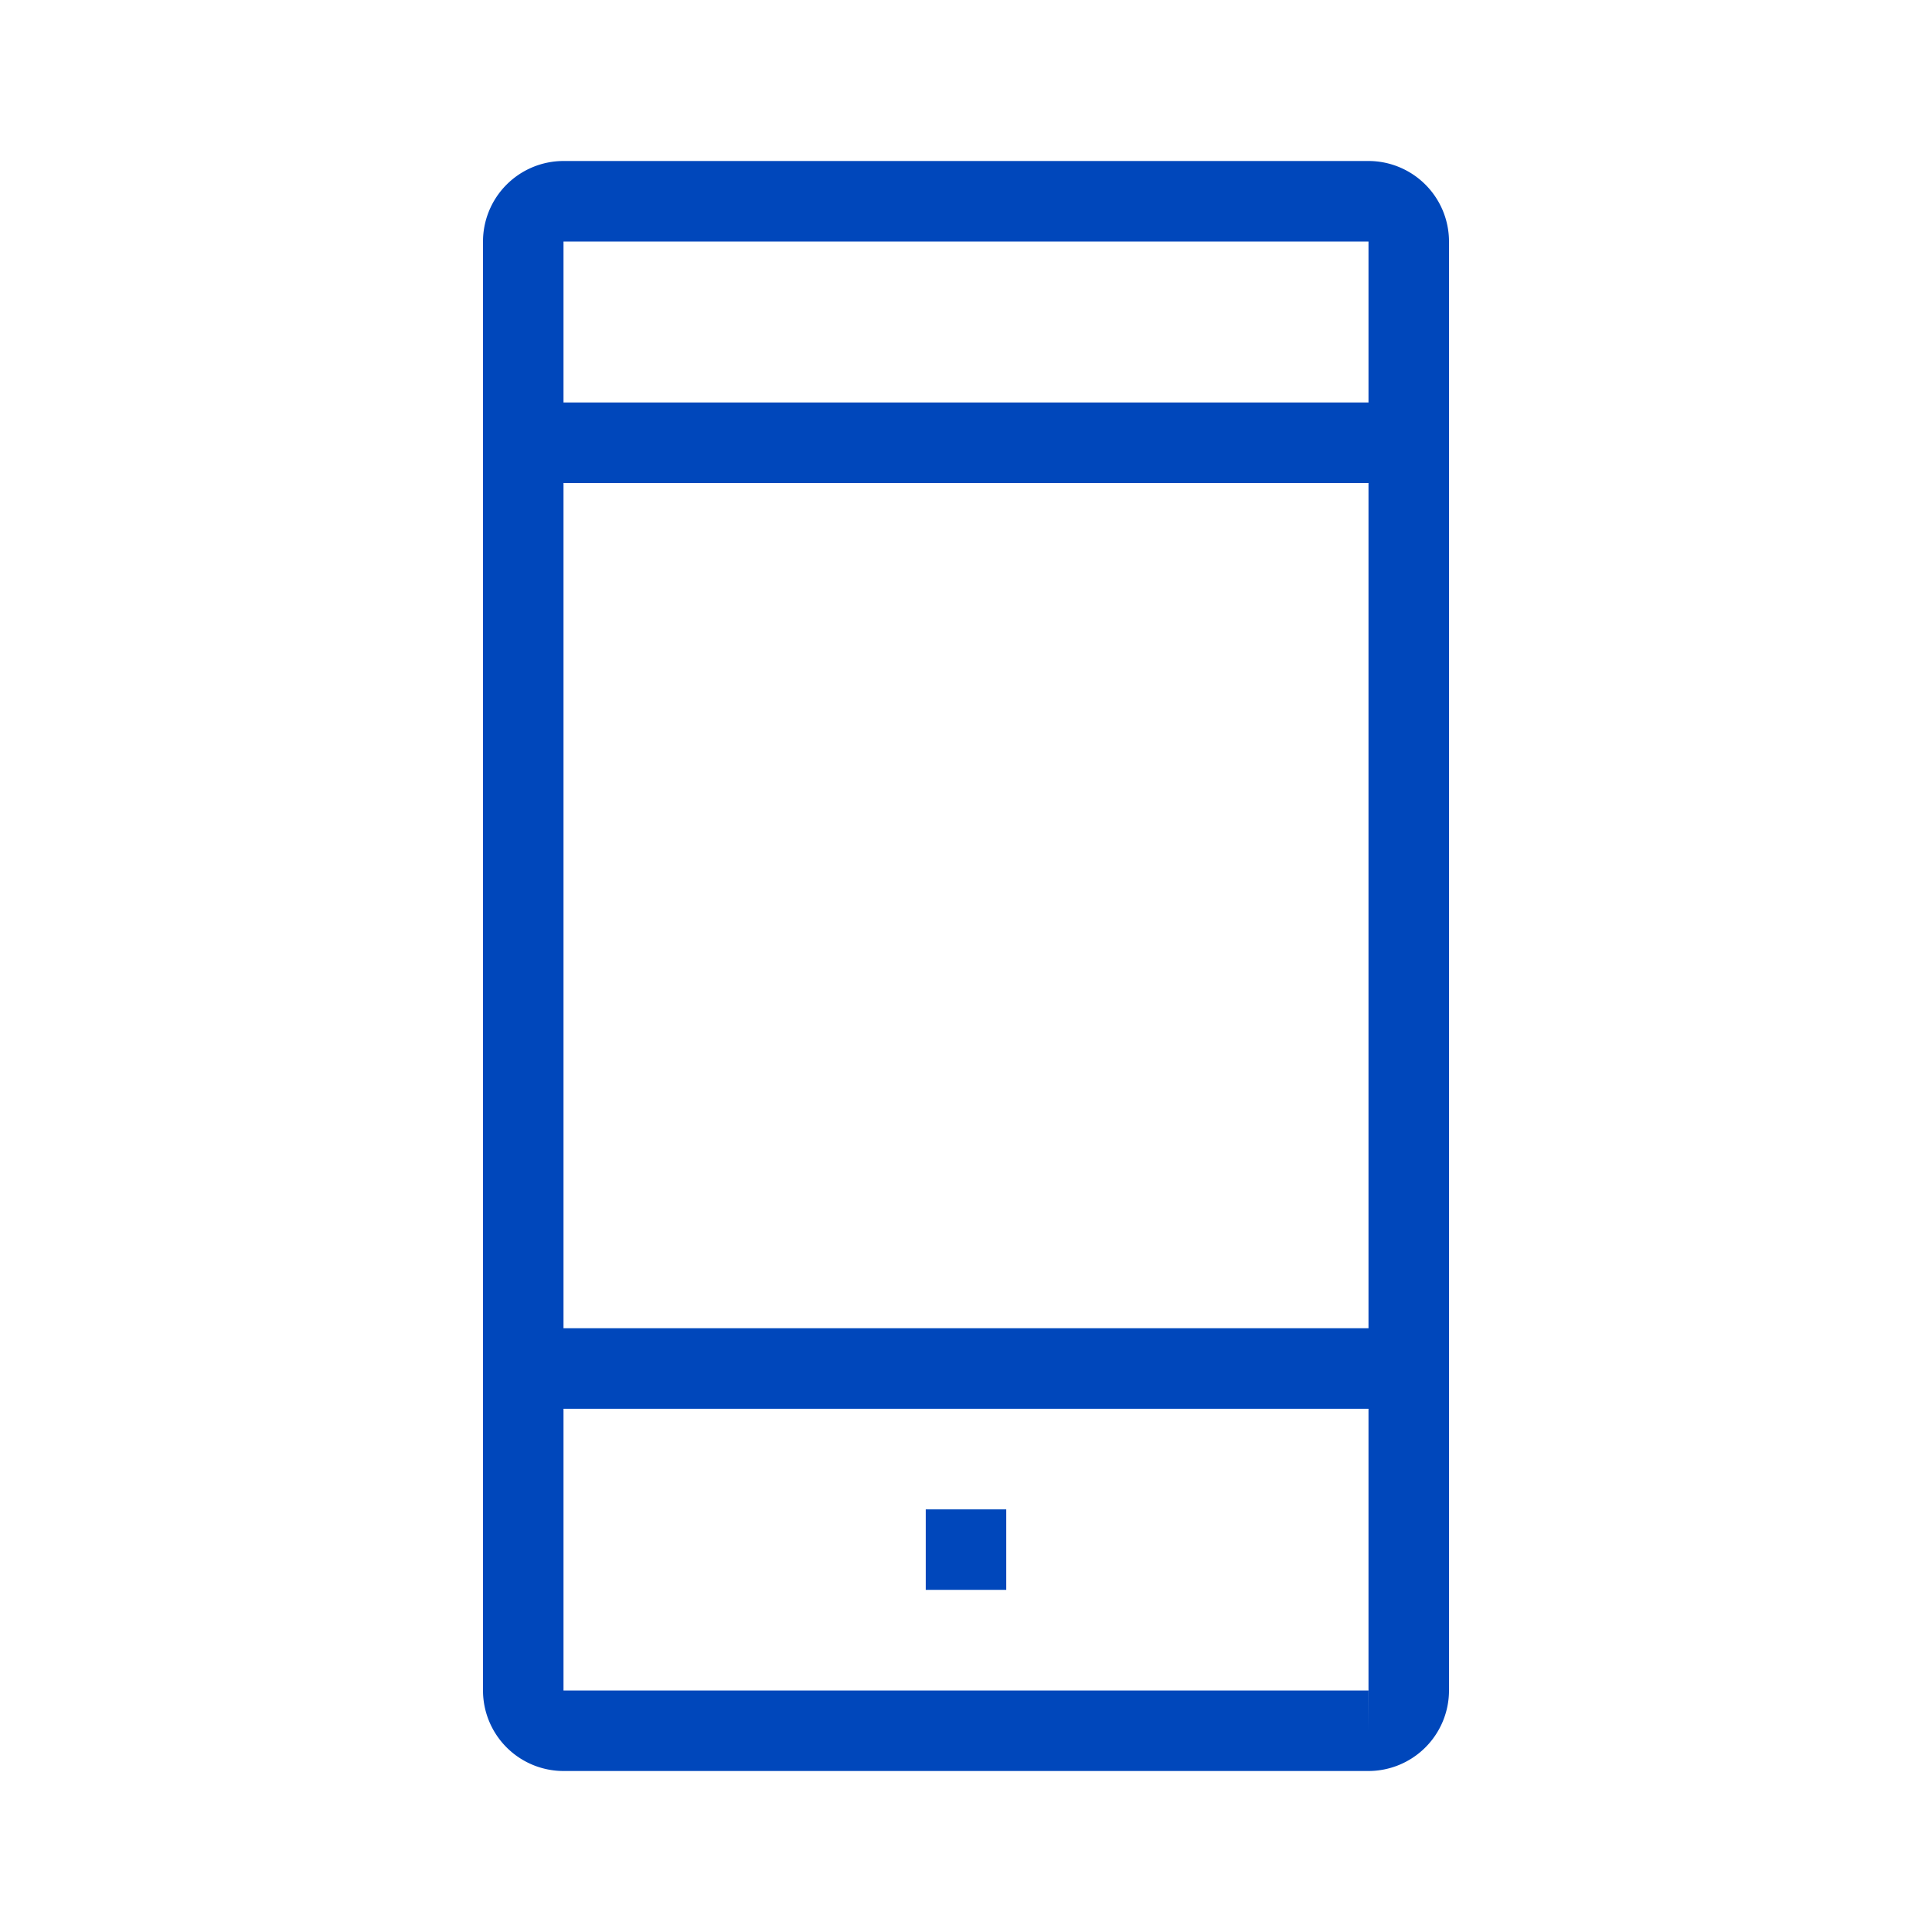
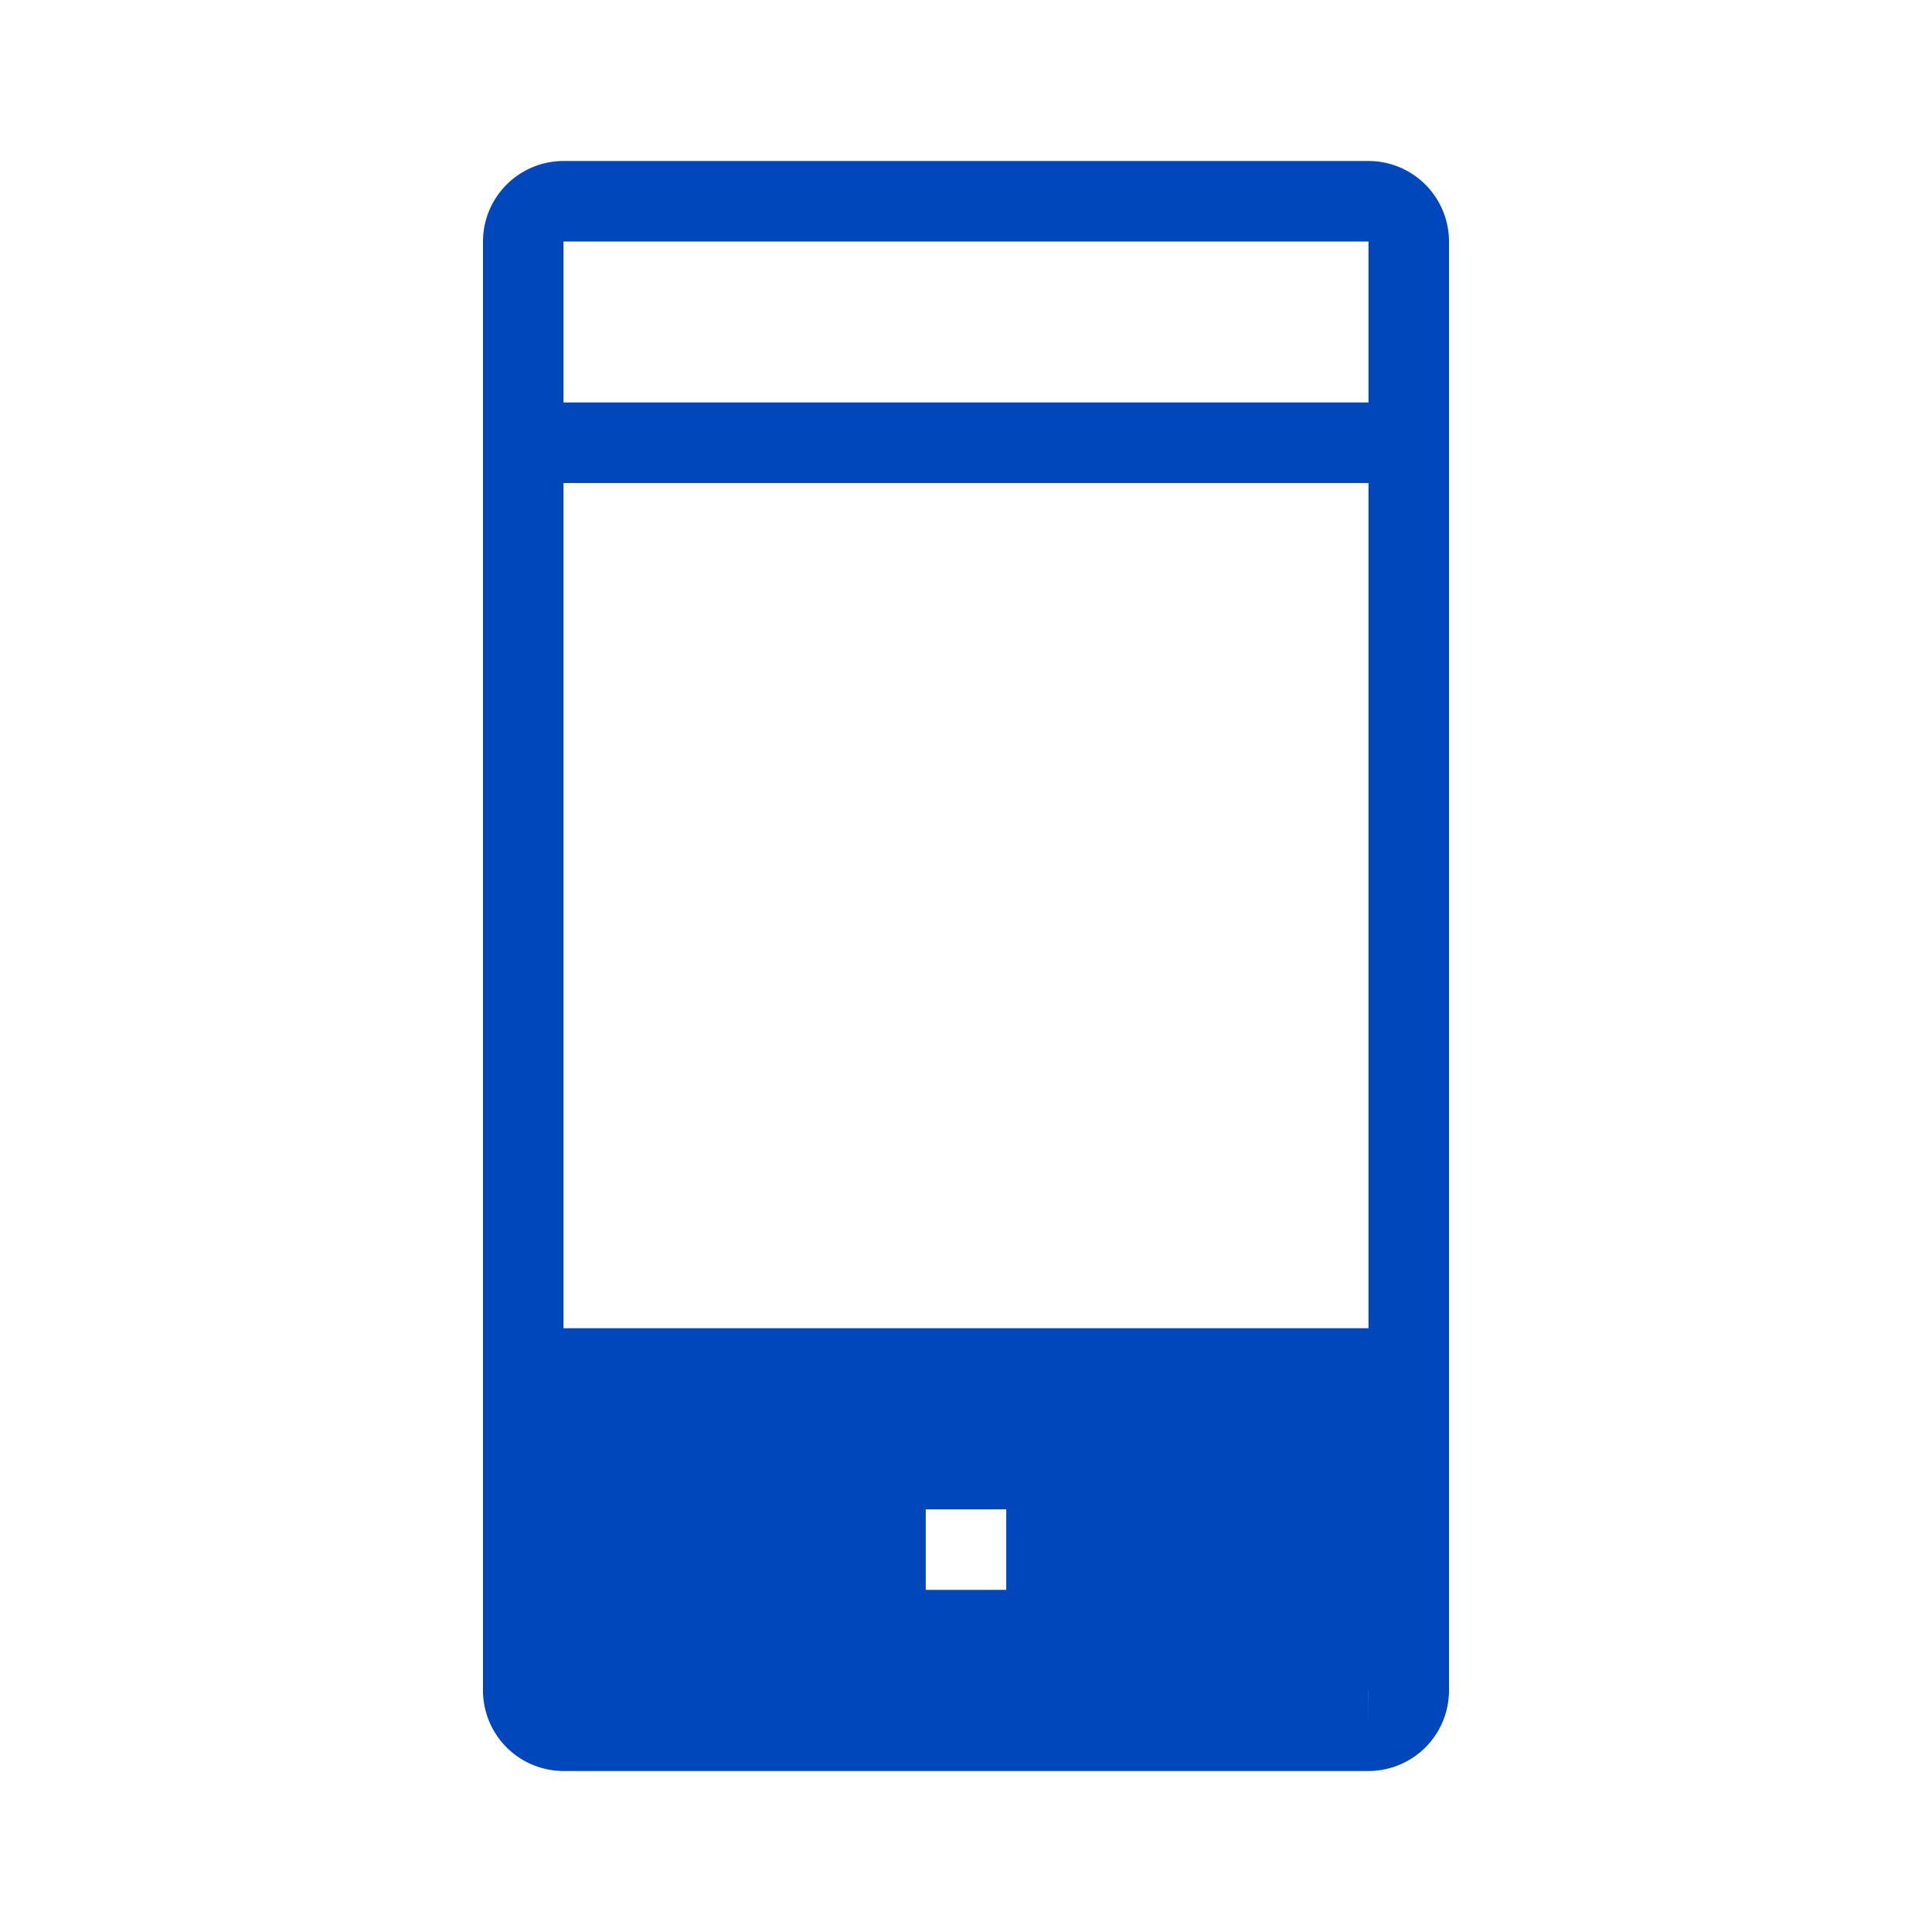
<svg xmlns="http://www.w3.org/2000/svg" id="Graphics" viewBox="0 0 24 24">
  <defs>
    <style>.cls-1{fill:#0047bb;}</style>
  </defs>
-   <path class="cls-1" d="M17,2H7A1.001,1.001,0,0,0,6,3V21a1.001,1.001,0,0,0,1,1H17a1.001,1.001,0,0,0,1-1V3A1.001,1.001,0,0,0,17,2Zm0,1V5H7V3Zm0,3V16.5H7V6Zm0,15.5V21H7V17.5H17V21h.001Zm-5.5-2.75h1v1h-1Z" />
+   <path class="cls-1" d="M17,2H7A1.001,1.001,0,0,0,6,3V21a1.001,1.001,0,0,0,1,1H17a1.001,1.001,0,0,0,1-1V3A1.001,1.001,0,0,0,17,2Zm0,1V5H7V3Zm0,3V16.5H7V6Zm0,15.5V21V17.5H17V21h.001Zm-5.5-2.75h1v1h-1Z" />
</svg>